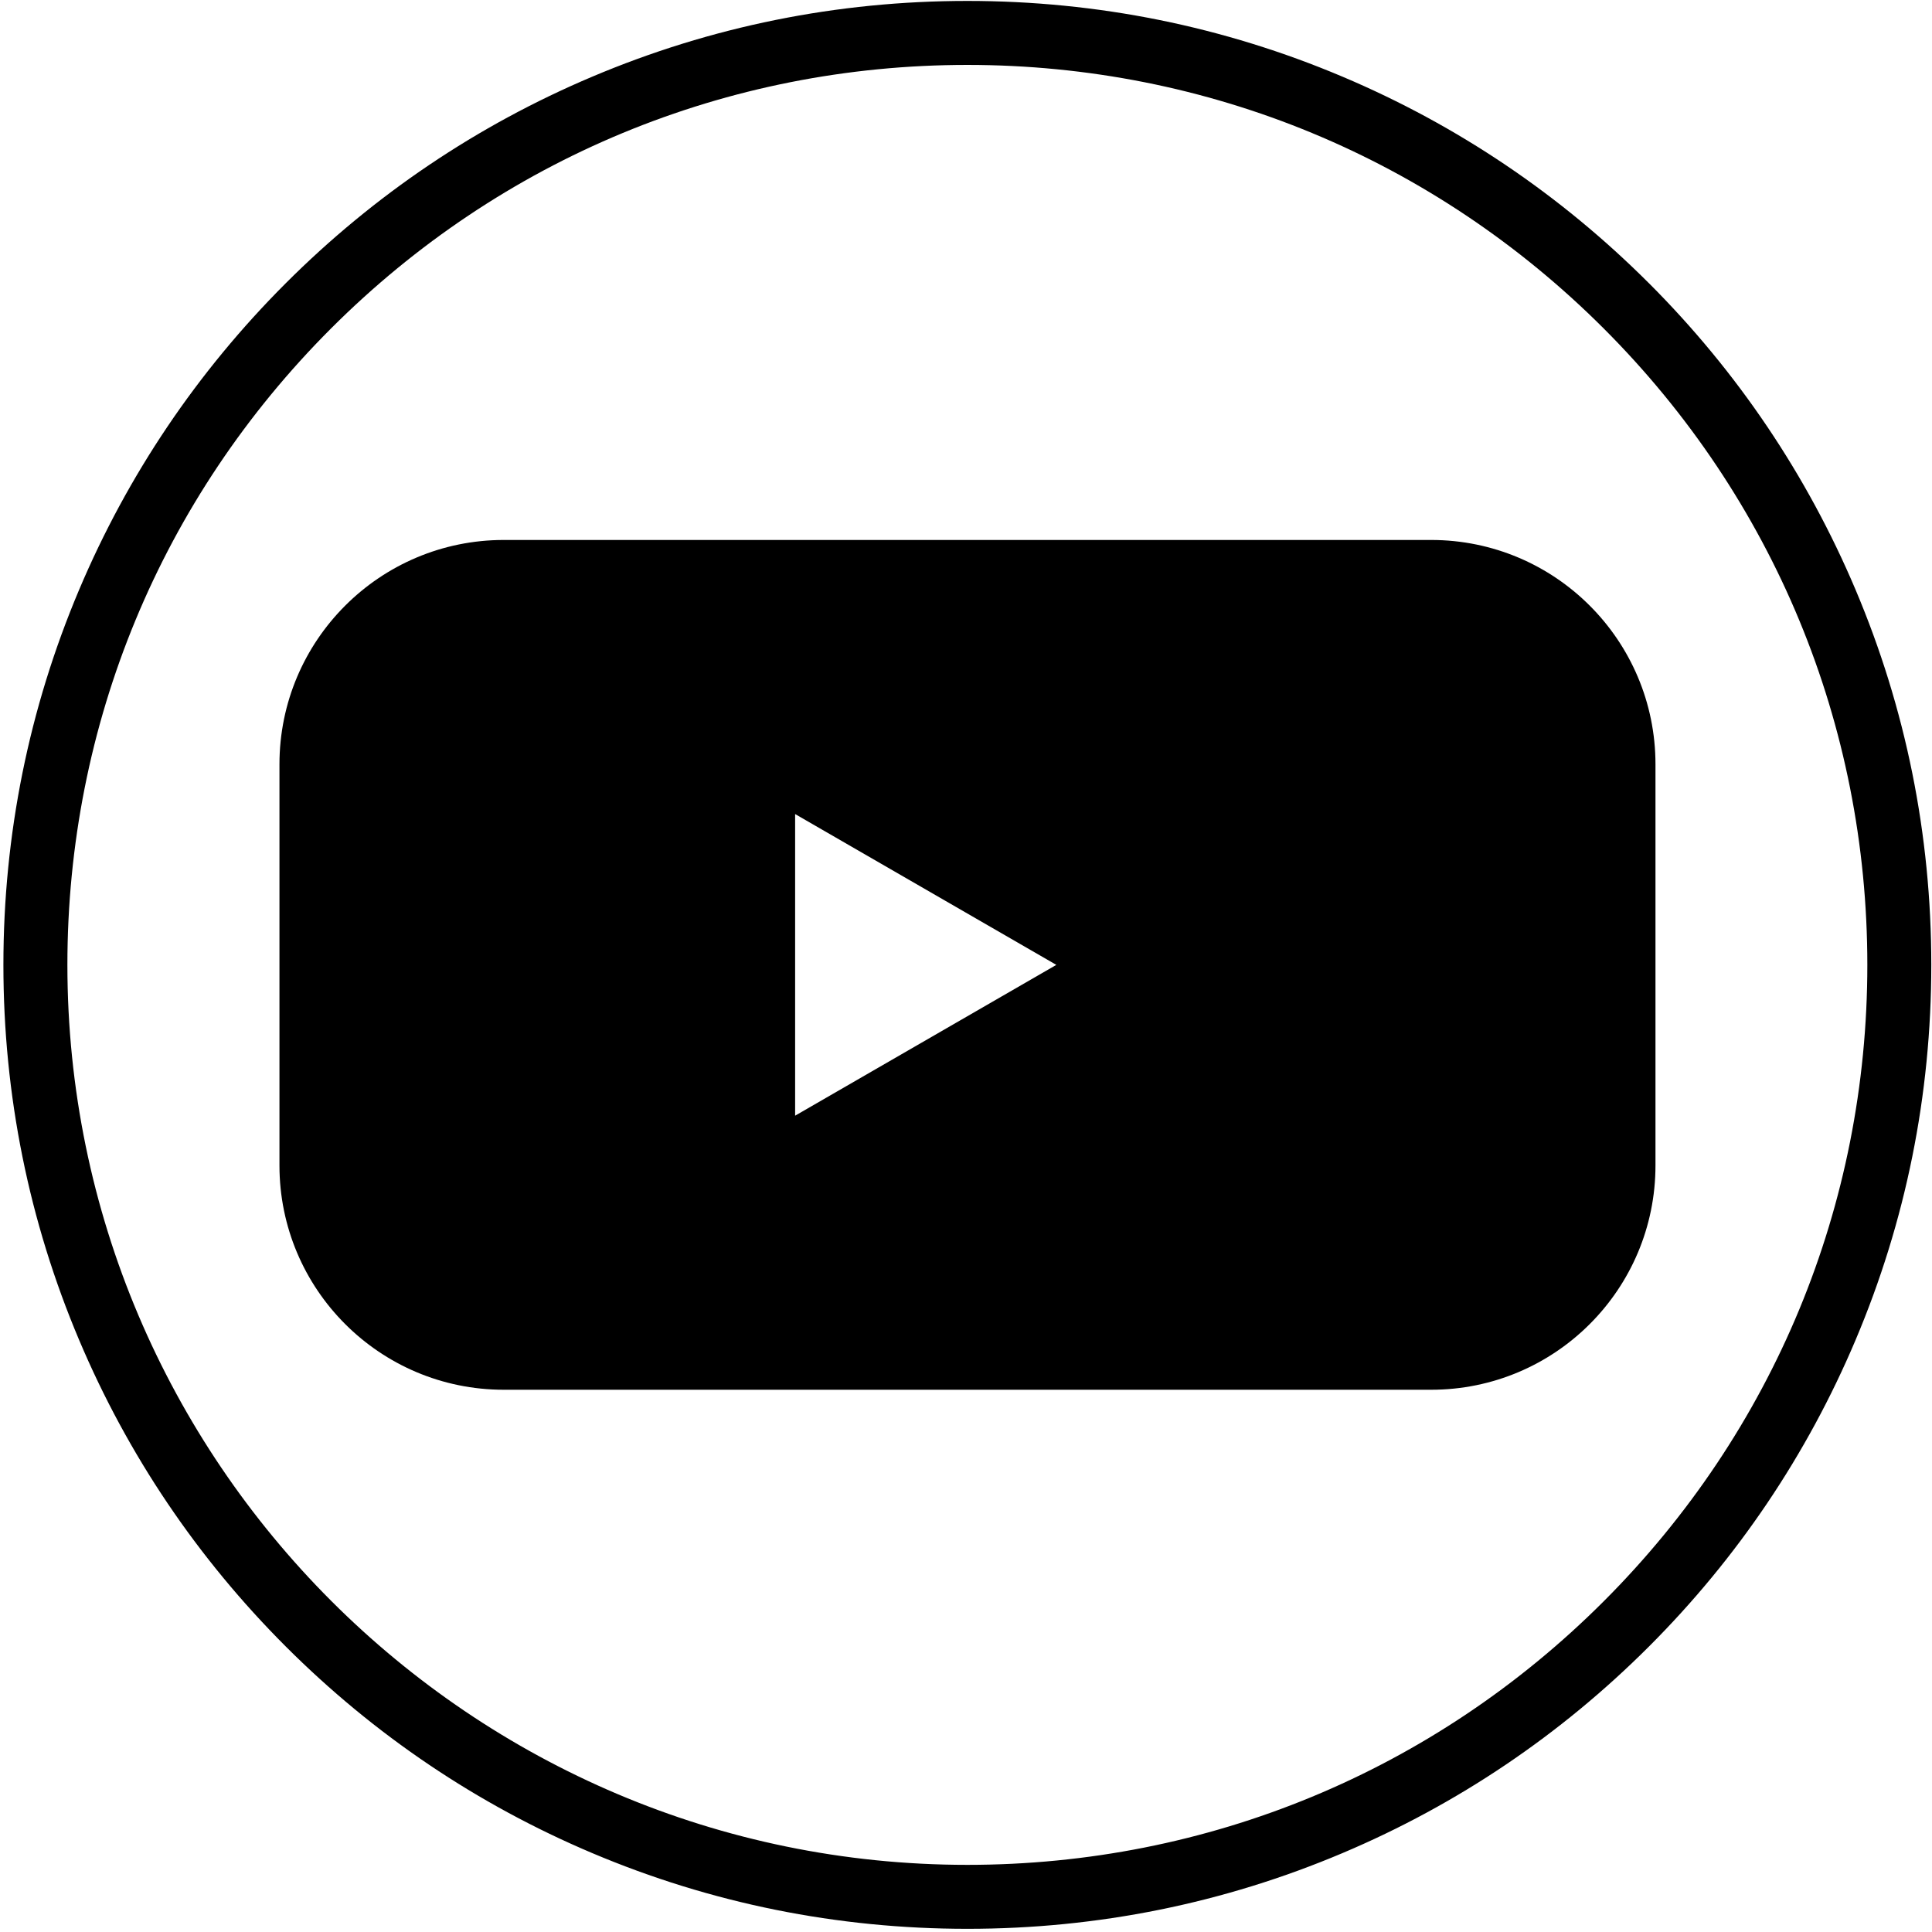
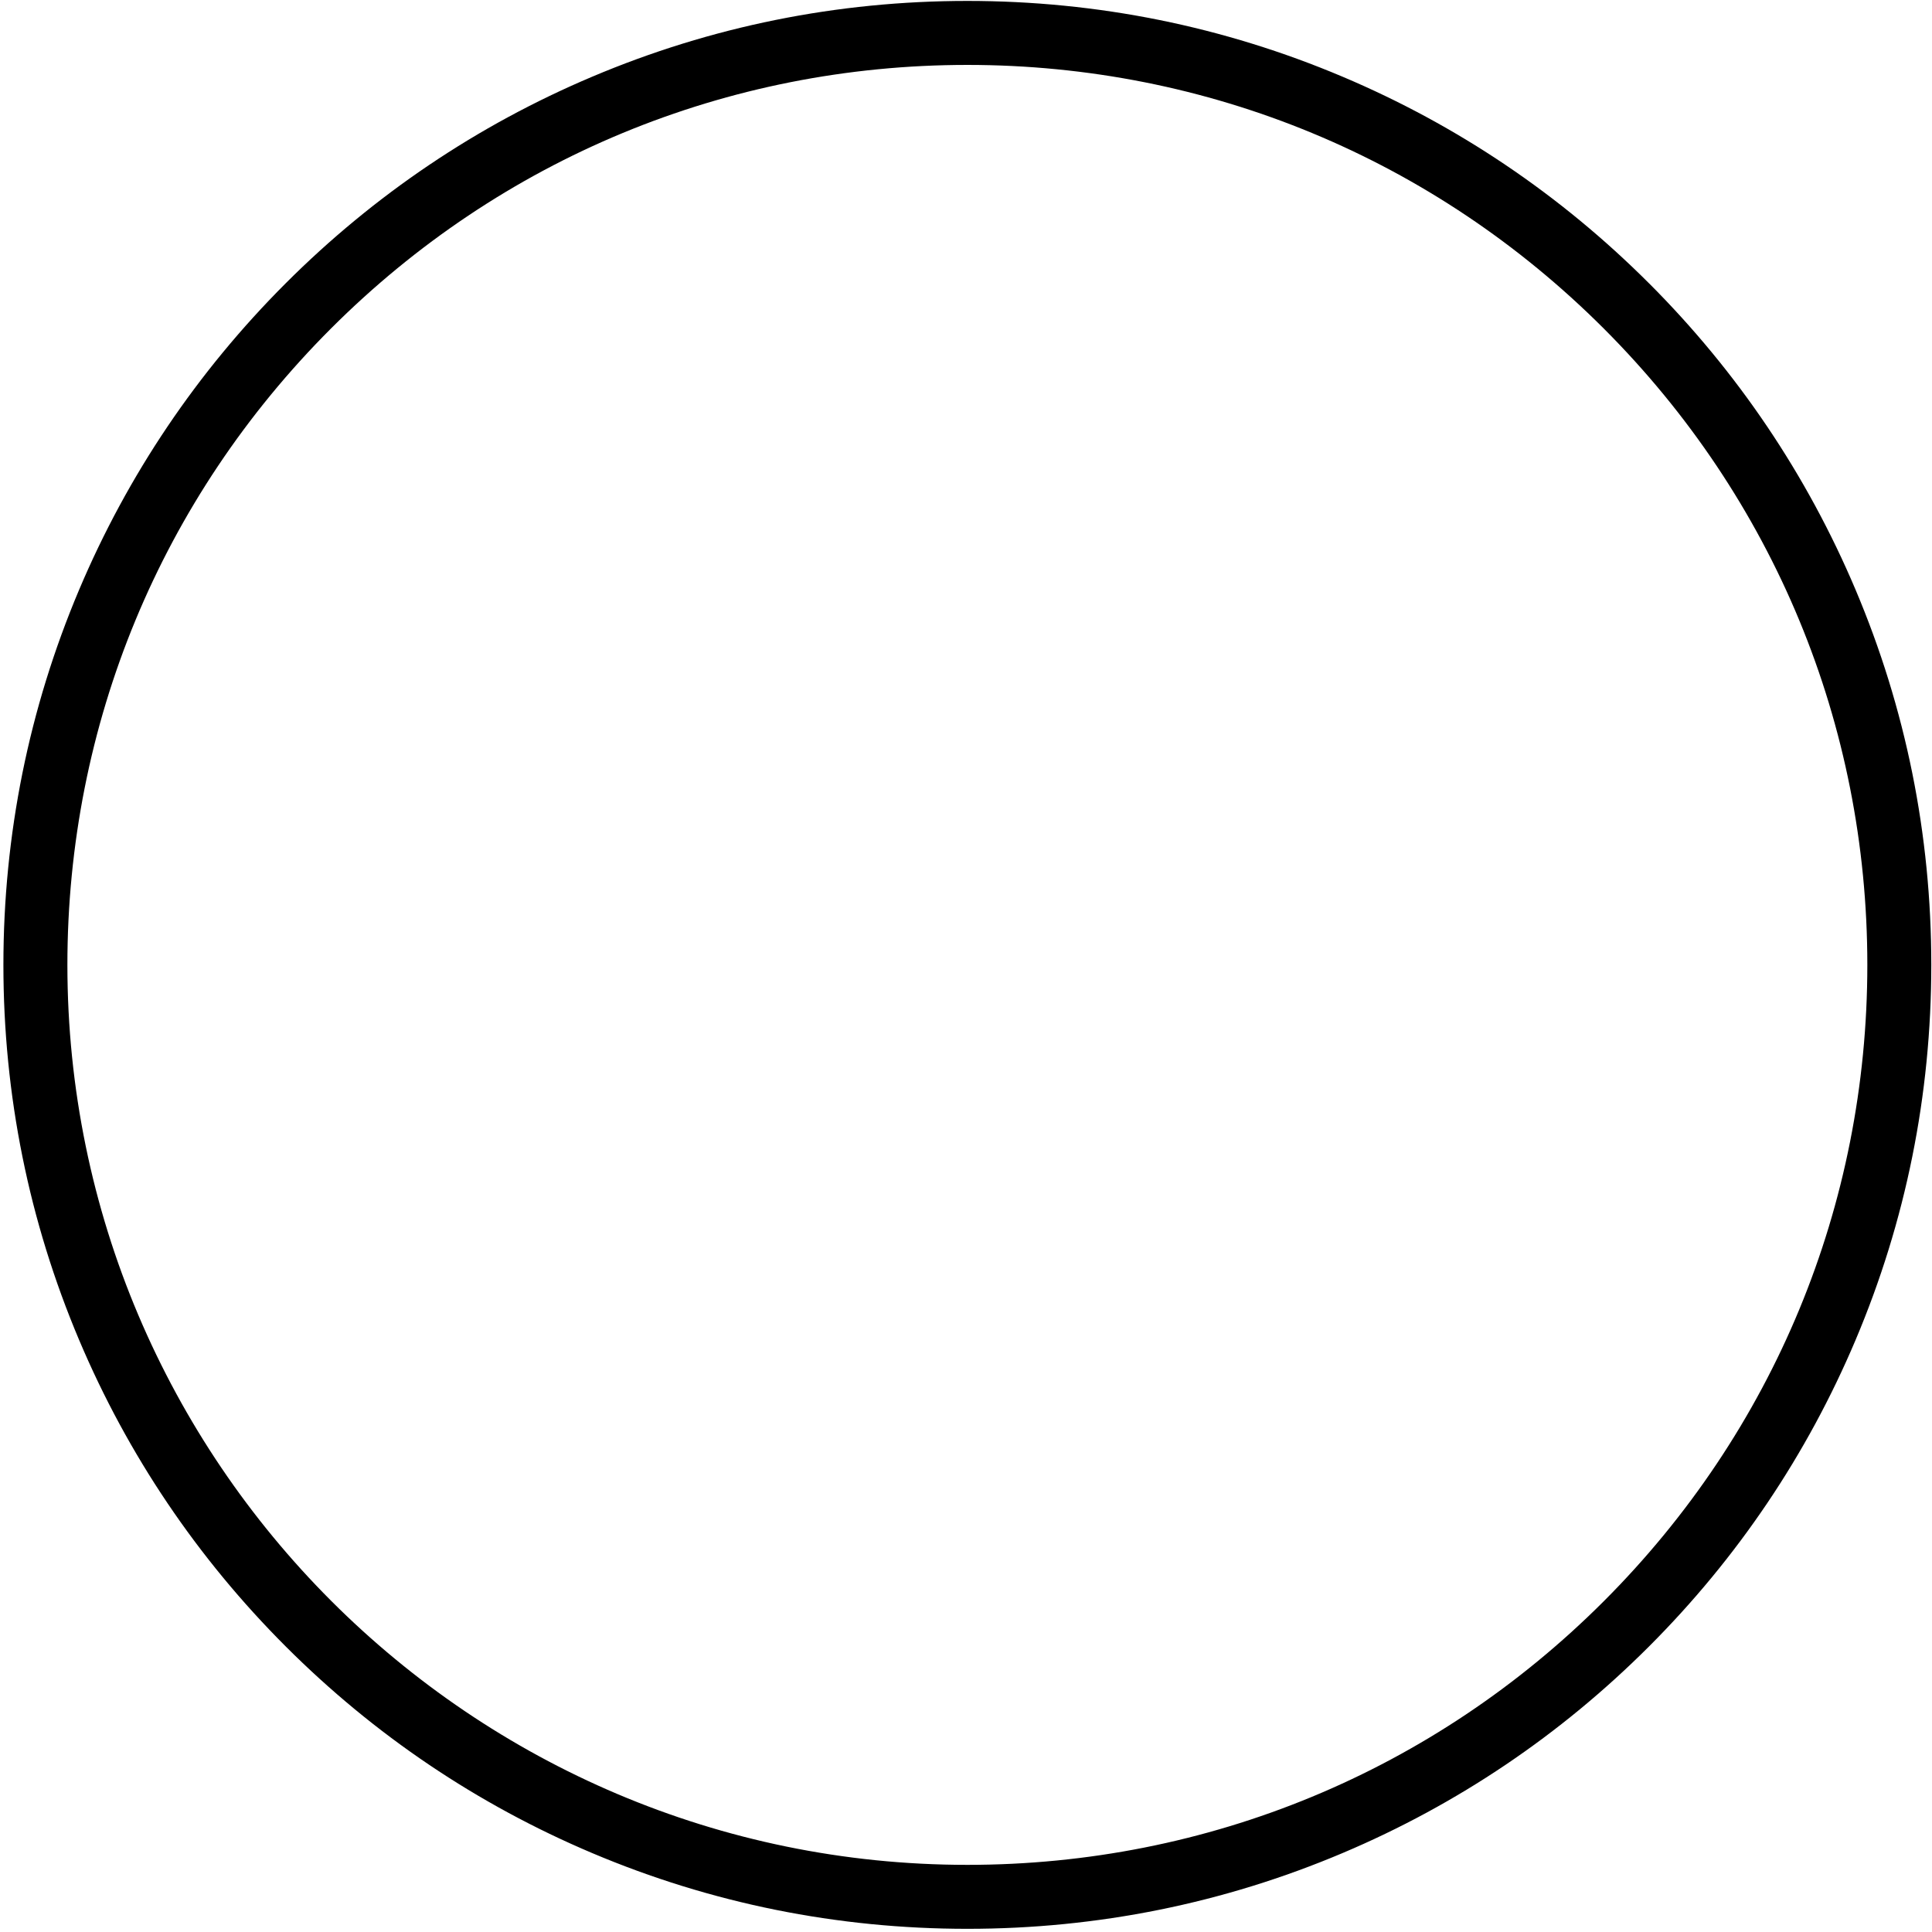
<svg xmlns="http://www.w3.org/2000/svg" width="100%" height="100%" viewBox="0 0 179 179" version="1.1" xml:space="preserve" style="fill-rule:evenodd;clip-rule:evenodd;stroke-linejoin:round;stroke-miterlimit:2;">
  <g transform="matrix(1,0,0,1,-2522.33,-710.974)">
    <g transform="matrix(2.667,0,0,2.667,-31.474,23.606)">
      <g transform="matrix(1,0,0,1,1013.27,269.142)">
        <path d="M0,44.216C-5.905,50.121 -13.756,53.373 -22.107,53.373C-39.347,53.373 -53.372,39.347 -53.372,22.108C-53.372,13.757 -50.12,5.906 -44.215,0.001C-38.31,-5.904 -30.458,-9.156 -22.107,-9.156C-13.757,-9.156 -5.906,-5.904 0,0.001C5.904,5.906 9.157,13.758 9.157,22.108C9.157,30.459 5.905,38.31 0,44.216M8.747,9.073C7.06,5.086 4.646,1.504 1.572,-1.571L1.571,-1.571C-1.504,-4.646 -5.085,-7.06 -9.072,-8.746C-13.202,-10.493 -17.587,-11.379 -22.107,-11.379C-26.627,-11.379 -31.013,-10.493 -35.142,-8.746C-39.13,-7.06 -42.711,-4.646 -45.787,-1.571C-48.862,1.504 -51.276,5.085 -52.963,9.073C-54.709,13.202 -55.595,17.588 -55.595,22.108C-55.595,26.628 -54.709,31.014 -52.963,35.143C-51.276,39.131 -48.861,42.712 -45.786,45.787C-42.711,48.862 -39.13,51.276 -35.142,52.963C-31.013,54.71 -26.628,55.595 -22.107,55.595C-17.587,55.595 -13.201,54.71 -9.073,52.963C-5.085,51.277 -1.504,48.862 1.572,45.787C4.646,42.712 7.06,39.131 8.747,35.143C10.494,31.014 11.379,26.628 11.379,22.108C11.379,17.588 10.494,13.202 8.747,9.073" style="fill-rule:nonzero;" />
      </g>
    </g>
    <g transform="matrix(2.667,0,0,2.667,-31.474,23.606)">
      <g transform="matrix(1,0,0,1,985.179,286.01)">
-         <path d="M0,10.479L0,0.001L9.074,5.24L0,10.479ZM22.095,-9.521L-10.122,-9.521C-14.425,-9.521 -17.914,-6.032 -17.914,-1.728L-17.914,12.208C-17.914,16.512 -14.425,20 -10.122,20L22.095,20C26.399,20 29.888,16.512 29.888,12.208L29.888,-1.728C29.888,-6.032 26.399,-9.521 22.095,-9.521" style="fill-rule:nonzero;" />
-       </g>
+         </g>
    </g>
  </g>
</svg>